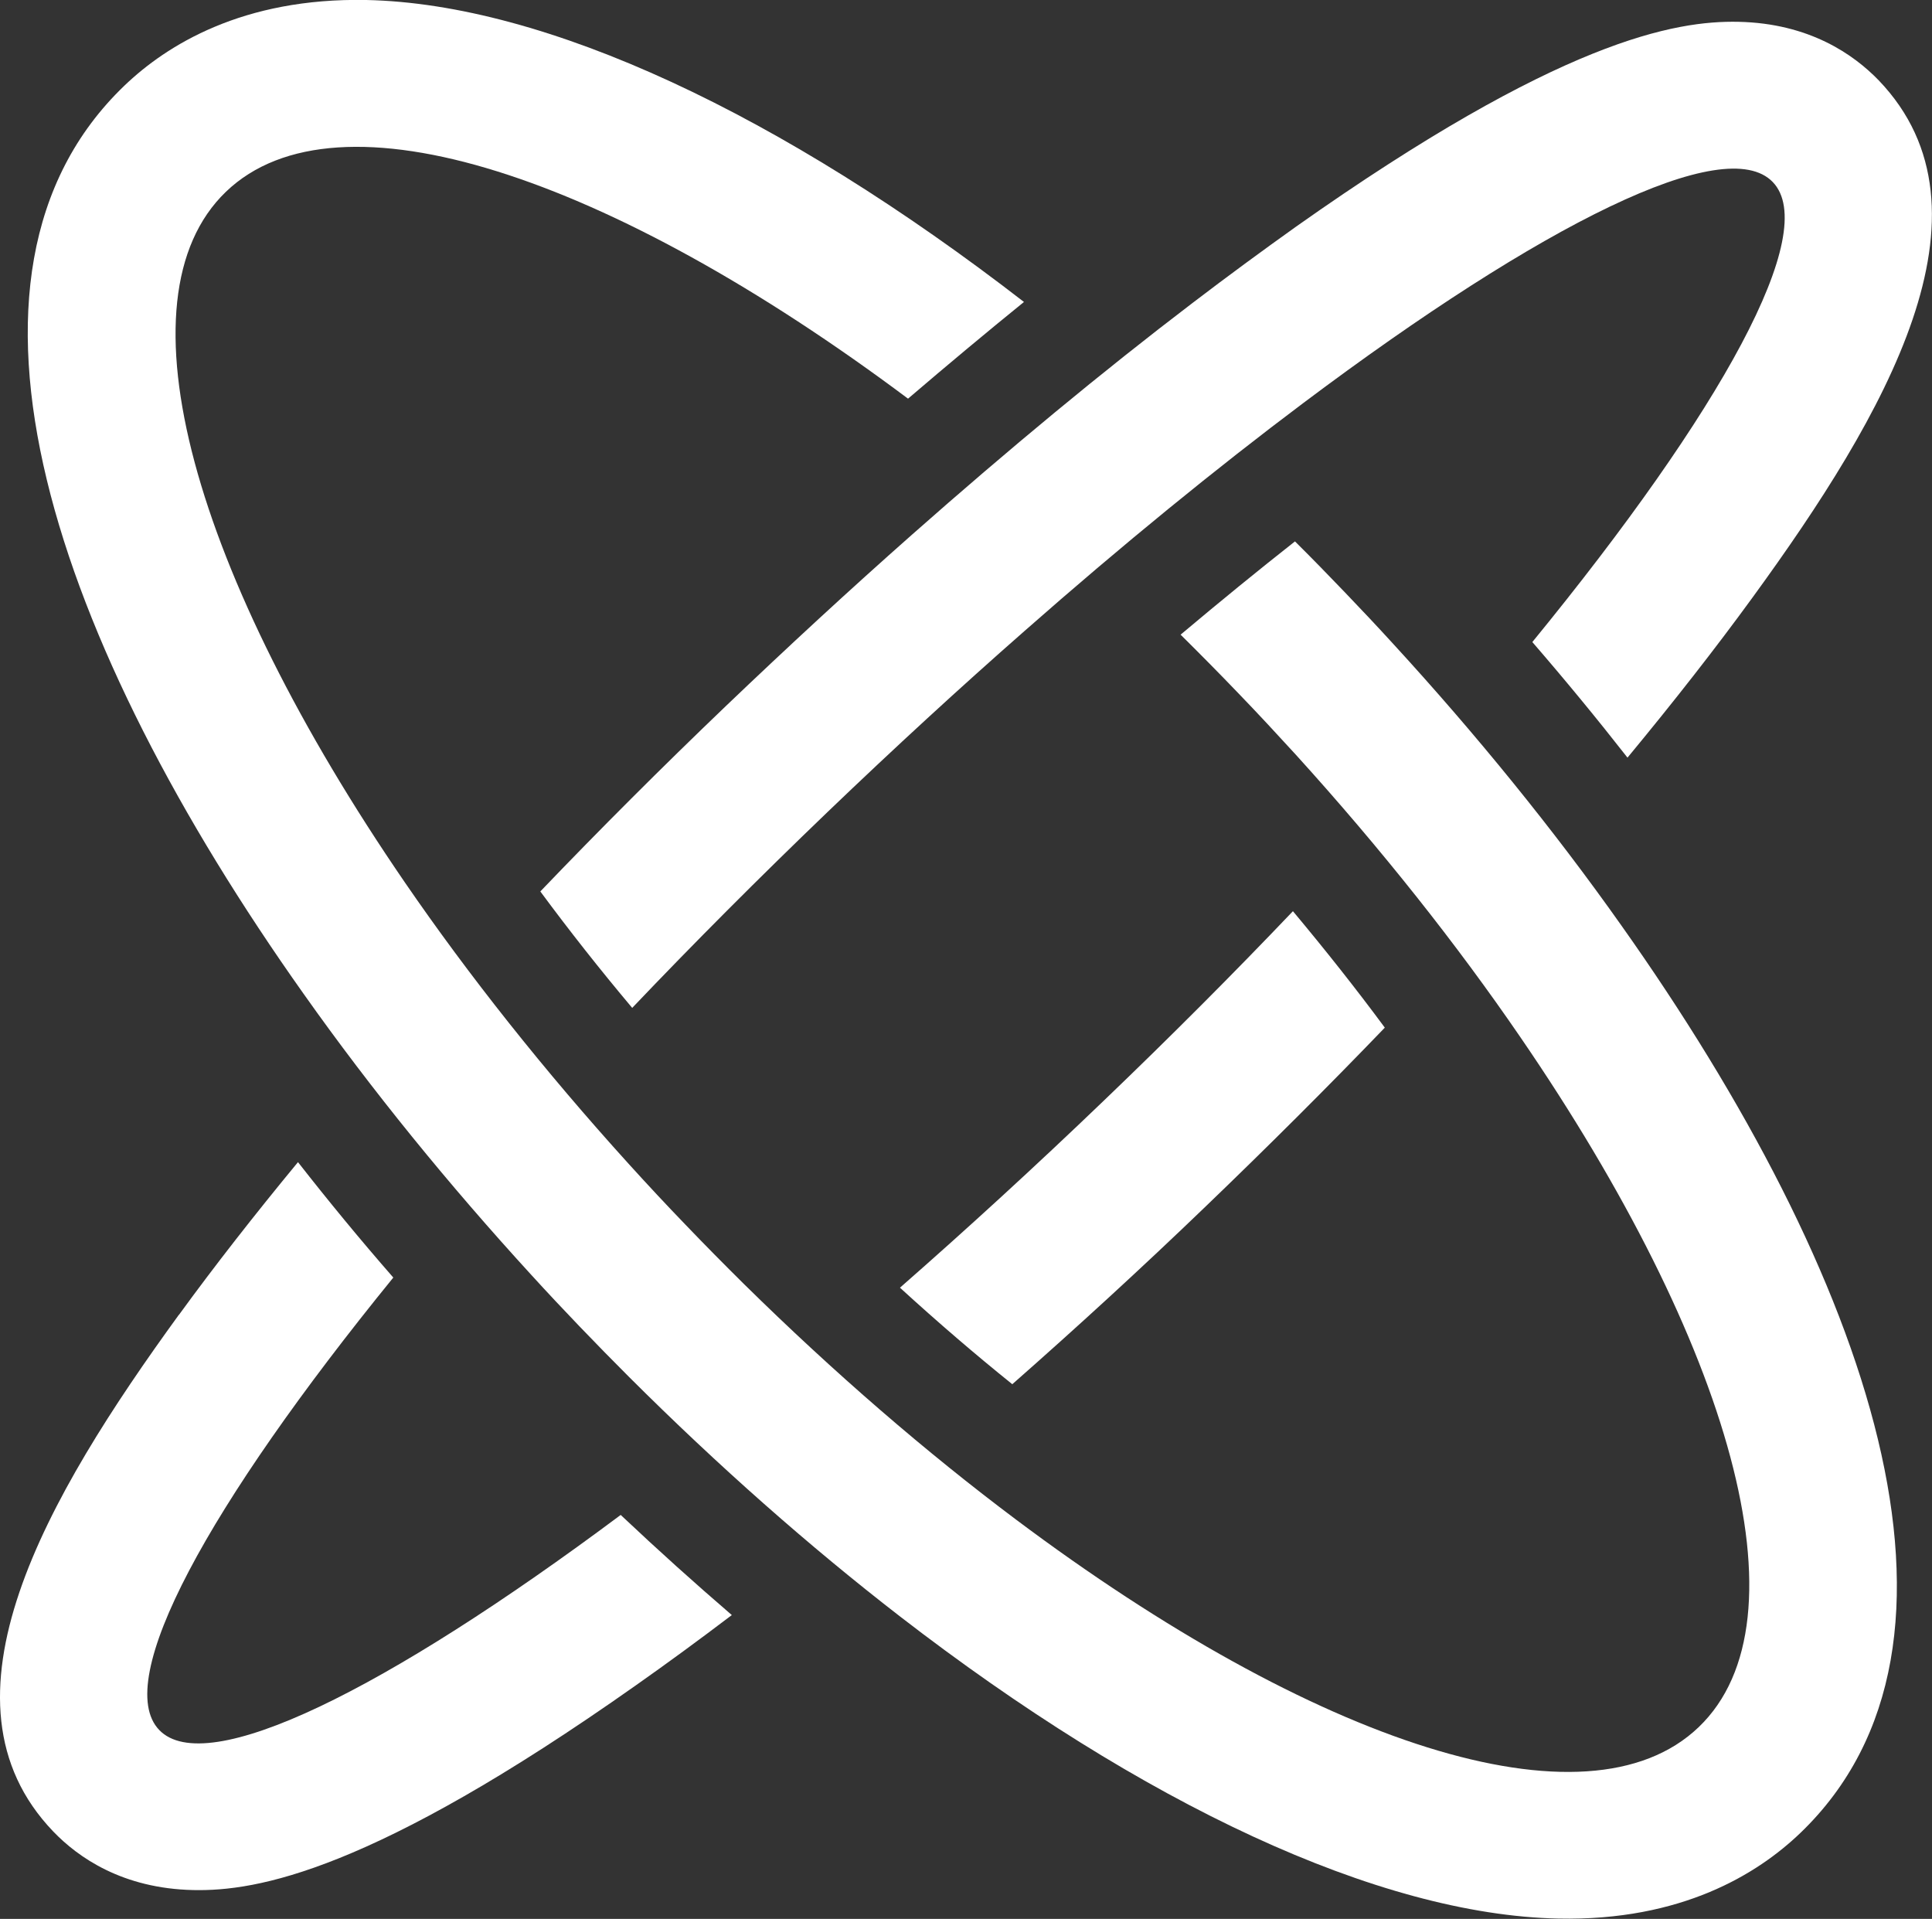
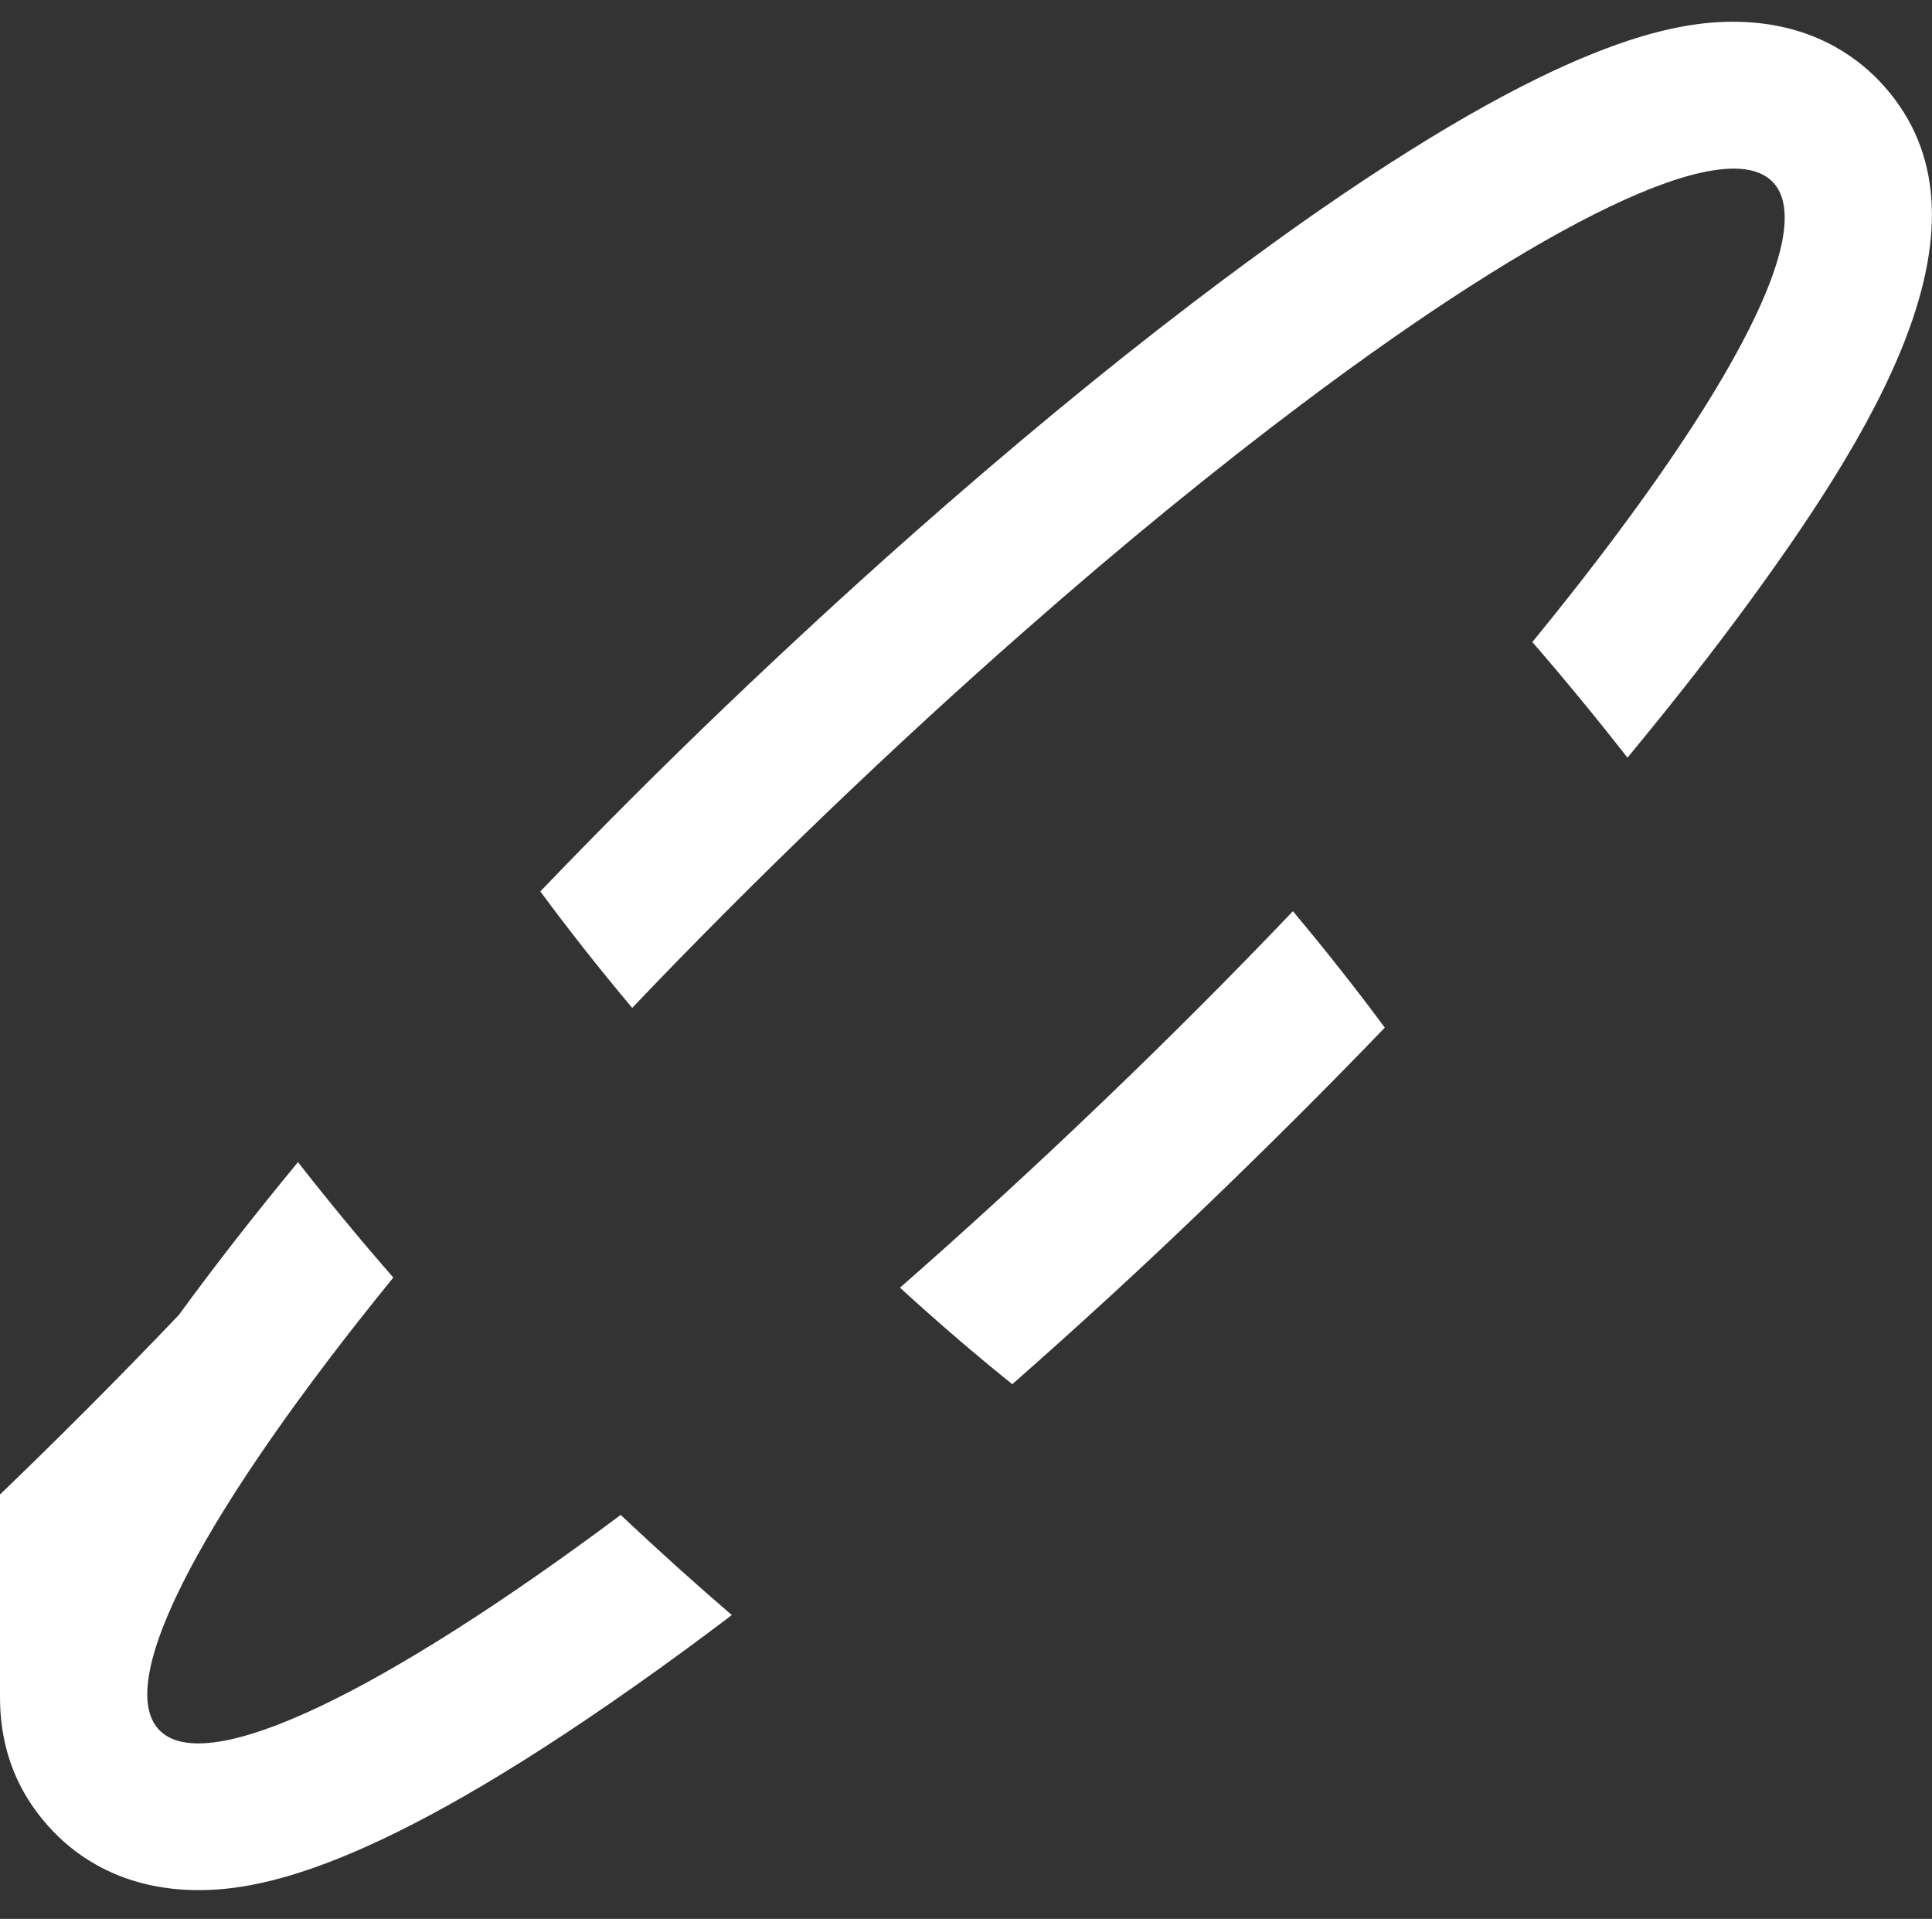
<svg xmlns="http://www.w3.org/2000/svg" id="Layer_2" data-name="Layer 2" viewBox="0 0 112.49 111.72">
  <rect x="0" y="0" width="112.49" height="111.72" fill="#333333" stroke="none" />
  <defs>
    <style>
      .cls-1 {
        fill: #fff;
        stroke-width: 0px;
      }
    </style>
  </defs>
  <g id="Layer_1-2" data-name="Layer 1">
    <g>
-       <path class="cls-1" d="M7.24,4.99C9.7,2.63,14.13-.14,21.33,0c10.45.22,24.16,6.65,38.29,17.58-2.22,1.8-4.47,3.68-6.75,5.63C35.55,10.25,19.67,4.91,13.16,11.16c-6.51,6.25-1.84,22.34,10.41,40.21,3.7,5.39,8.09,10.94,13.07,16.43,1.07,1.18,2.16,2.35,3.28,3.51,1.12,1.17,2.25,2.31,3.38,3.43,5.28,5.2,10.64,9.82,15.87,13.74,17.33,12.99,33.23,18.32,39.74,12.07,6.51-6.24,1.85-22.32-10.39-40.17-3.69-5.39-8.09-10.95-13.07-16.44-1.08-1.18-2.18-2.37-3.31-3.54-1.13-1.18-2.27-2.33-3.4-3.45,2.33-1.96,4.55-3.77,6.66-5.43.98.97,1.94,1.96,2.91,2.97.96,1,1.91,2.01,2.84,3.03,4.78,5.21,9.29,10.75,13.26,16.37,14.43,20.37,21.92,41.79,10.41,52.83-2.46,2.36-6.89,5.13-14.09,4.98-10.45-.22-24.18-6.66-38.34-17.6-5.25-4.06-10.56-8.74-15.78-13.95-.96-.96-1.91-1.93-2.87-2.93-.94-.98-1.88-1.98-2.8-2.99-4.78-5.22-9.29-10.75-13.27-16.38C3.24,37.49-4.28,16.04,7.24,4.99Z" />
-       <path class="cls-1" d="M42.27,41.1c3.6-3.44,7.23-6.79,10.84-9.98,5.59-4.94,11.11-9.51,16.31-13.47,2.07-1.58,4.1-3.07,6.05-4.46C90.83,2.34,97.53,1.19,101.23,1.27c4.12.09,6.7,1.9,8.16,3.41,7.3,7.62.39,19.48-7.33,30.08-2.16,2.97-4.61,6.1-7.3,9.35-1.76-2.25-3.61-4.5-5.54-6.73,11.02-13.47,16.78-23.89,14-26.78-2.77-2.89-13.41,2.41-27.33,12.86-5.05,3.79-10.54,8.26-16.23,13.27-3.75,3.29-7.59,6.82-11.46,10.53-4.01,3.85-7.83,7.68-11.39,11.42-1.9-2.26-3.68-4.52-5.35-6.78,3.43-3.58,7.06-7.21,10.82-10.81ZM75.28,53.05c1.89,2.26,3.68,4.52,5.35,6.78-3.32,3.45-6.81,6.93-10.42,10.4-3.73,3.59-7.52,7.06-11.27,10.36-2.14-1.72-4.33-3.6-6.54-5.62,3.88-3.4,7.87-7.05,11.89-10.91,3.87-3.71,7.55-7.4,10.99-11.01ZM10.42,76.55c2.06-2.83,4.38-5.8,6.93-8.89,1.76,2.25,3.61,4.5,5.55,6.72-10.79,13.26-16.38,23.48-13.63,26.34,2.74,2.86,13.18-2.3,26.87-12.52,2.16,2.04,4.32,3.98,6.47,5.83-1.91,1.45-3.78,2.82-5.6,4.1-15.36,10.84-22.06,11.99-25.76,11.91-4.12-.09-6.7-1.9-8.15-3.41-7.31-7.62-.39-19.48,7.32-30.09ZM75.28,53.05c1.89,2.26,3.68,4.52,5.35,6.78-3.32,3.45-6.81,6.93-10.42,10.4-3.73,3.59-7.52,7.06-11.27,10.36-2.14-1.72-4.33-3.6-6.54-5.62,3.88-3.4,7.87-7.05,11.89-10.91,3.87-3.71,7.55-7.4,10.99-11.01Z" />
+       <path class="cls-1" d="M42.27,41.1c3.6-3.44,7.23-6.79,10.84-9.98,5.59-4.94,11.11-9.51,16.31-13.47,2.07-1.58,4.1-3.07,6.05-4.46C90.83,2.34,97.53,1.19,101.23,1.27c4.12.09,6.7,1.9,8.16,3.41,7.3,7.62.39,19.48-7.33,30.08-2.16,2.97-4.61,6.1-7.3,9.35-1.76-2.25-3.61-4.5-5.54-6.73,11.02-13.47,16.78-23.89,14-26.78-2.77-2.89-13.41,2.41-27.33,12.86-5.05,3.79-10.54,8.26-16.23,13.27-3.75,3.29-7.59,6.82-11.46,10.53-4.01,3.85-7.83,7.68-11.39,11.42-1.9-2.26-3.68-4.52-5.35-6.78,3.43-3.58,7.06-7.21,10.82-10.81ZM75.28,53.05c1.89,2.26,3.68,4.52,5.35,6.78-3.32,3.45-6.81,6.93-10.42,10.4-3.73,3.59-7.52,7.06-11.27,10.36-2.14-1.72-4.33-3.6-6.54-5.62,3.88-3.4,7.87-7.05,11.89-10.91,3.87-3.71,7.55-7.4,10.99-11.01ZM10.42,76.55c2.06-2.83,4.38-5.8,6.93-8.89,1.76,2.25,3.61,4.5,5.55,6.72-10.79,13.26-16.38,23.48-13.63,26.34,2.74,2.86,13.18-2.3,26.87-12.52,2.16,2.04,4.32,3.98,6.47,5.83-1.91,1.45-3.78,2.82-5.6,4.1-15.36,10.84-22.06,11.99-25.76,11.91-4.12-.09-6.7-1.9-8.15-3.41-7.31-7.62-.39-19.48,7.32-30.09Zc1.89,2.26,3.68,4.52,5.35,6.78-3.32,3.45-6.81,6.93-10.42,10.4-3.73,3.59-7.52,7.06-11.27,10.36-2.14-1.72-4.33-3.6-6.54-5.62,3.88-3.4,7.87-7.05,11.89-10.91,3.87-3.71,7.55-7.4,10.99-11.01Z" />
    </g>
  </g>
</svg>